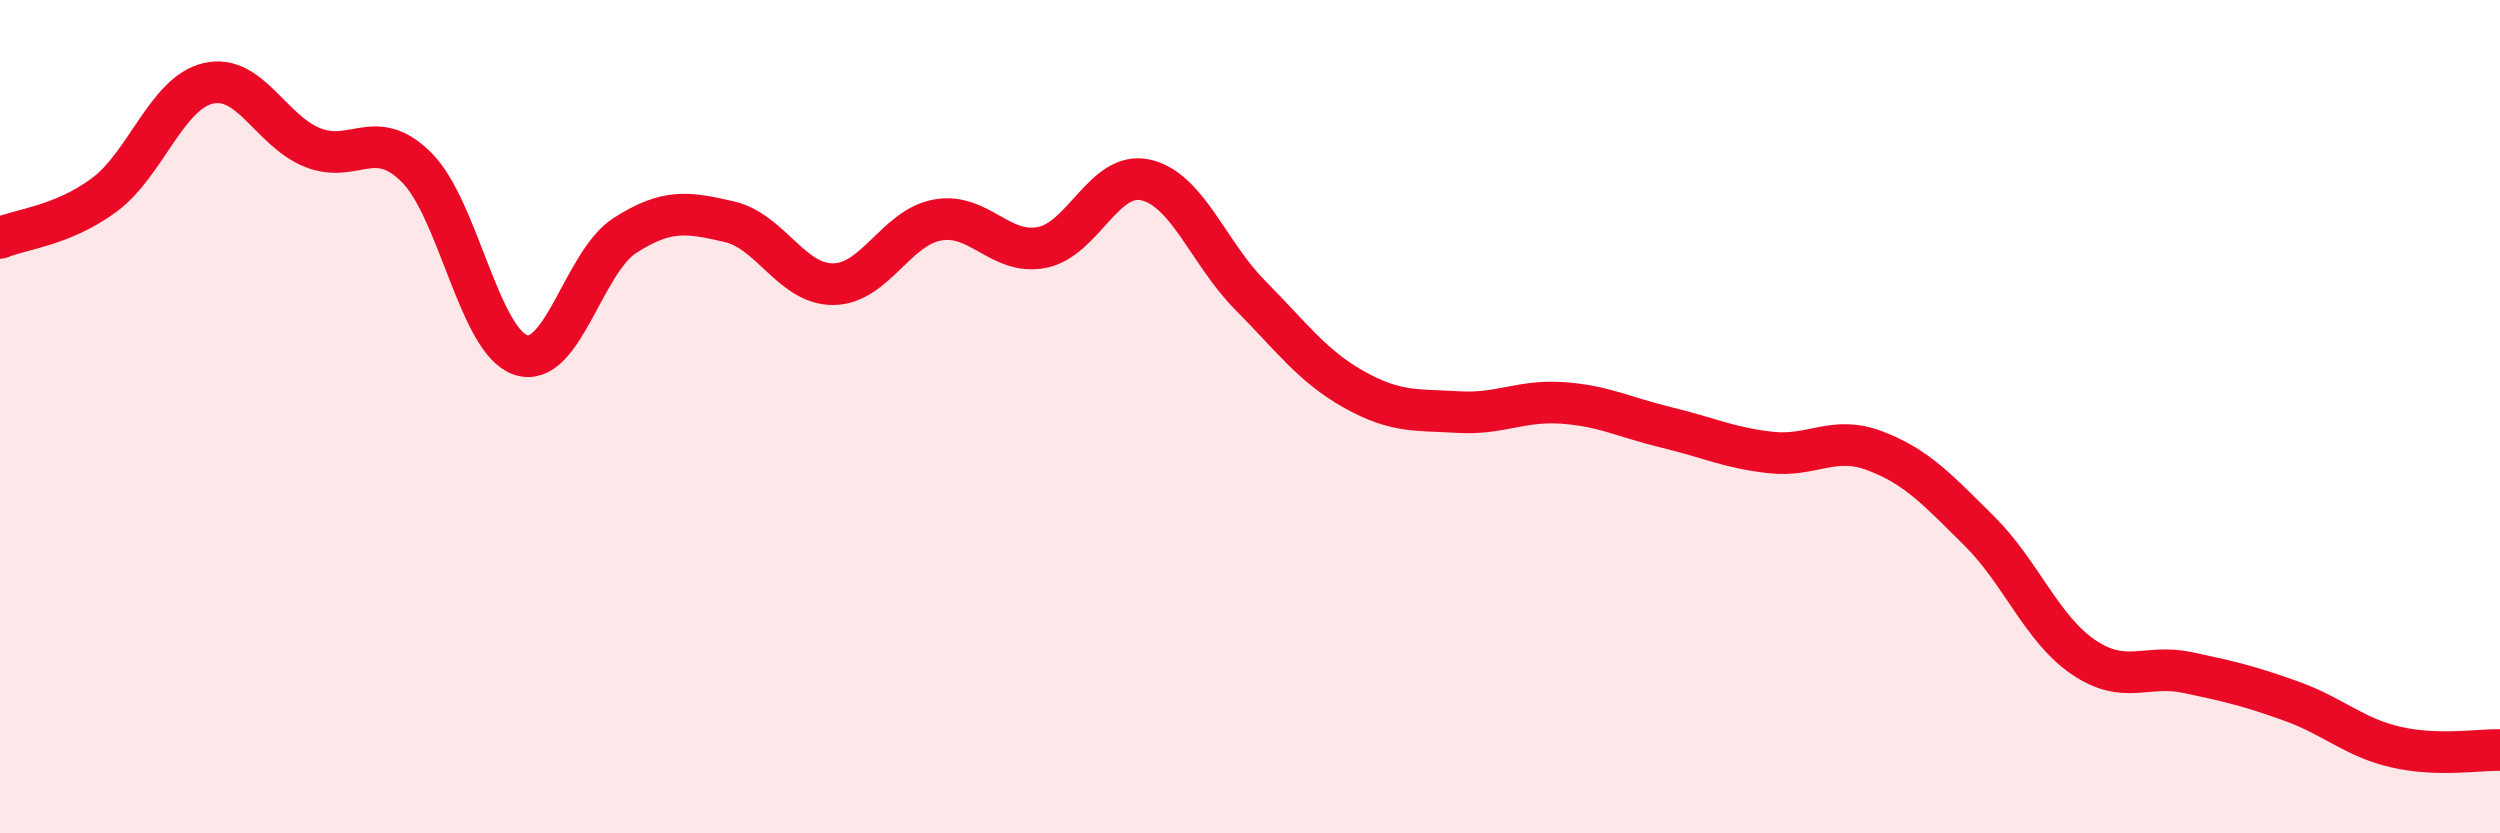
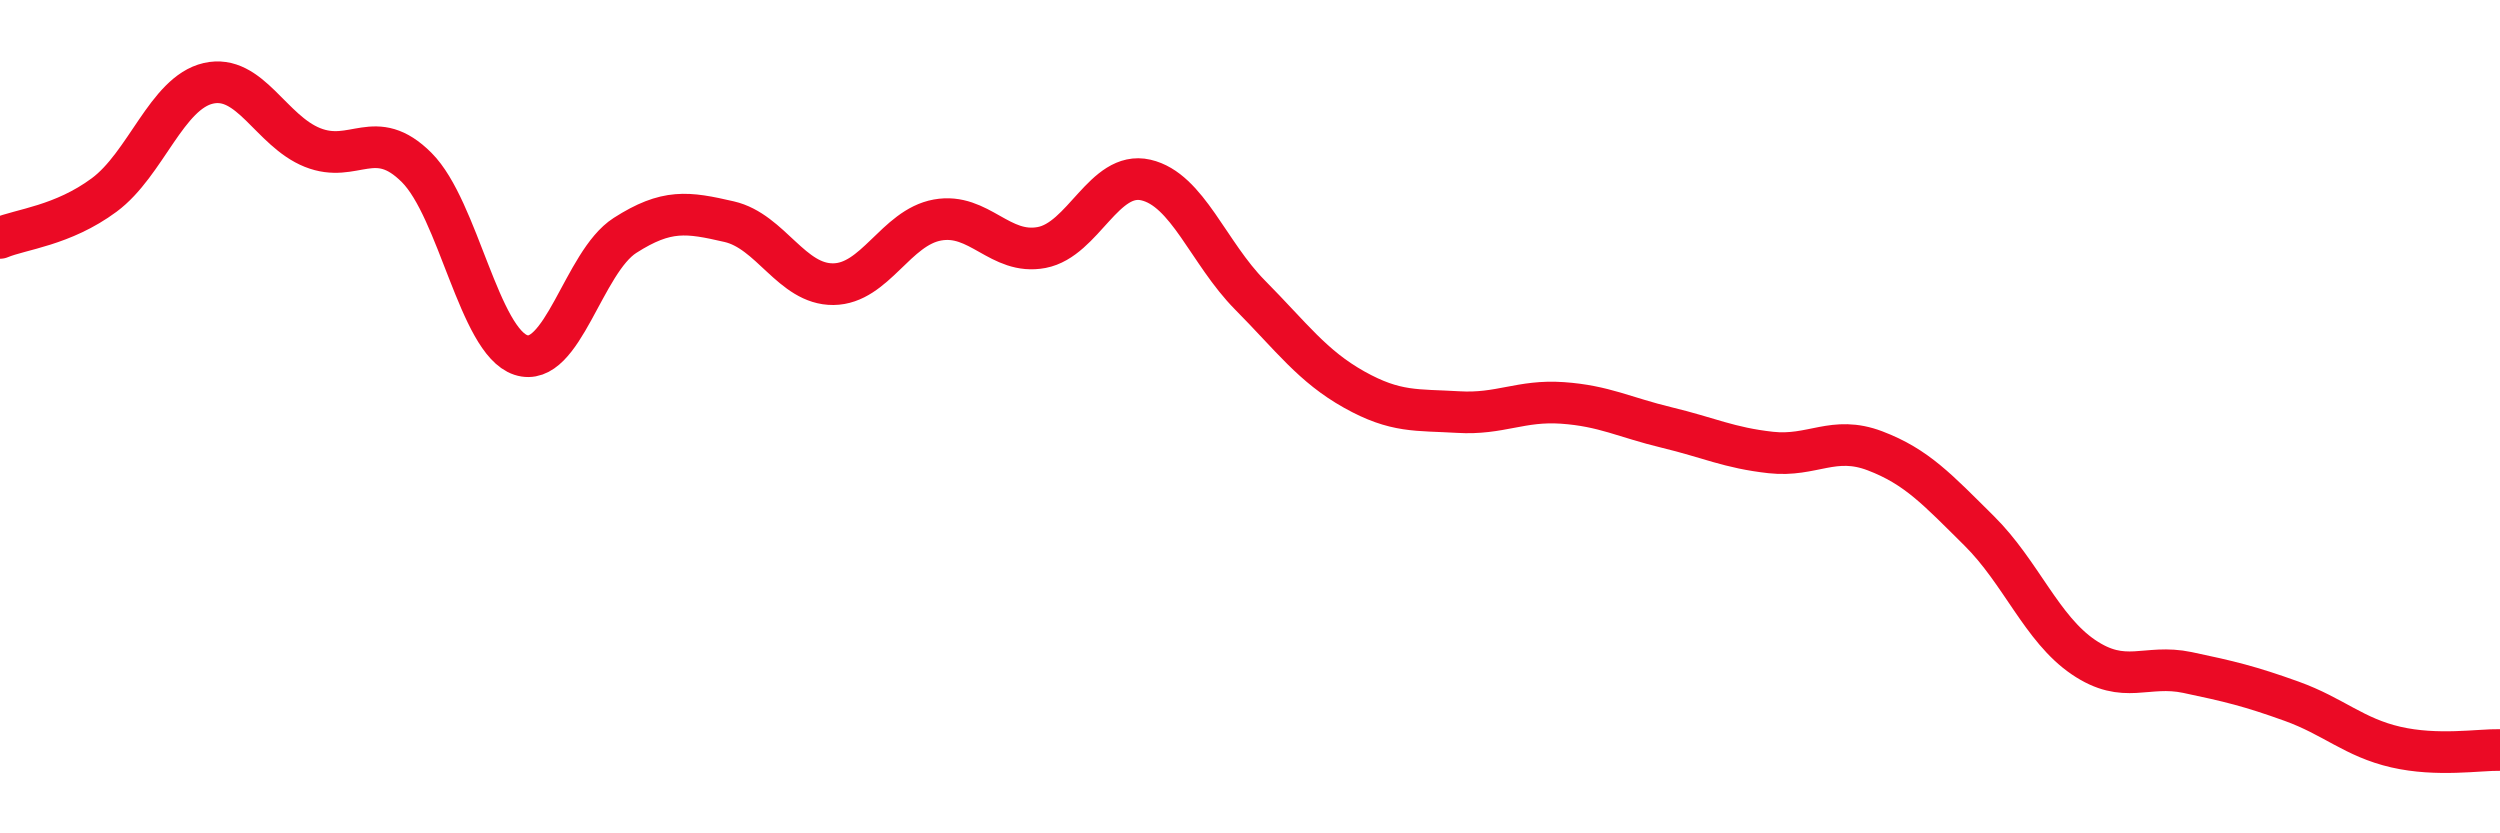
<svg xmlns="http://www.w3.org/2000/svg" width="60" height="20" viewBox="0 0 60 20">
-   <path d="M 0,5.71 C 0.5,5.5 1.5,5.42 2.5,4.68 C 3.5,3.94 4,2.23 5,2 C 6,1.77 6.5,3.14 7.5,3.54 C 8.5,3.94 9,3.02 10,4.02 C 11,5.02 11.5,8.19 12.5,8.52 C 13.5,8.85 14,6.29 15,5.65 C 16,5.01 16.5,5.09 17.5,5.32 C 18.5,5.55 19,6.83 20,6.82 C 21,6.81 21.5,5.46 22.5,5.28 C 23.5,5.1 24,6.13 25,5.94 C 26,5.75 26.5,4.09 27.5,4.32 C 28.5,4.55 29,6.07 30,7.08 C 31,8.09 31.5,8.79 32.5,9.35 C 33.5,9.91 34,9.83 35,9.89 C 36,9.95 36.5,9.6 37.5,9.67 C 38.5,9.74 39,10.02 40,10.26 C 41,10.5 41.5,10.75 42.5,10.86 C 43.5,10.97 44,10.44 45,10.82 C 46,11.2 46.5,11.75 47.5,12.74 C 48.5,13.73 49,15.09 50,15.77 C 51,16.45 51.5,15.93 52.5,16.14 C 53.5,16.35 54,16.47 55,16.83 C 56,17.19 56.5,17.7 57.5,17.93 C 58.5,18.16 59.5,17.99 60,18L60 20L0 20Z" fill="#EB0A25" opacity="0.1" stroke-linecap="round" stroke-linejoin="round" />
  <path d="M 0,5.71 C 0.5,5.5 1.5,5.42 2.5,4.68 C 3.5,3.94 4,2.23 5,2 C 6,1.77 6.5,3.14 7.5,3.54 C 8.5,3.94 9,3.02 10,4.02 C 11,5.02 11.5,8.19 12.5,8.52 C 13.5,8.85 14,6.29 15,5.65 C 16,5.01 16.5,5.09 17.5,5.32 C 18.5,5.55 19,6.83 20,6.82 C 21,6.81 21.5,5.46 22.5,5.28 C 23.5,5.1 24,6.13 25,5.94 C 26,5.75 26.5,4.09 27.5,4.32 C 28.5,4.55 29,6.07 30,7.08 C 31,8.09 31.5,8.79 32.5,9.35 C 33.5,9.91 34,9.83 35,9.89 C 36,9.95 36.5,9.6 37.5,9.67 C 38.5,9.74 39,10.02 40,10.26 C 41,10.5 41.5,10.75 42.5,10.86 C 43.5,10.97 44,10.44 45,10.82 C 46,11.2 46.5,11.75 47.5,12.74 C 48.5,13.73 49,15.09 50,15.77 C 51,16.45 51.5,15.93 52.5,16.14 C 53.5,16.35 54,16.47 55,16.83 C 56,17.19 56.5,17.7 57.5,17.93 C 58.5,18.16 59.5,17.99 60,18" stroke="#EB0A25" stroke-width="1" fill="none" stroke-linecap="round" stroke-linejoin="round" />
</svg>